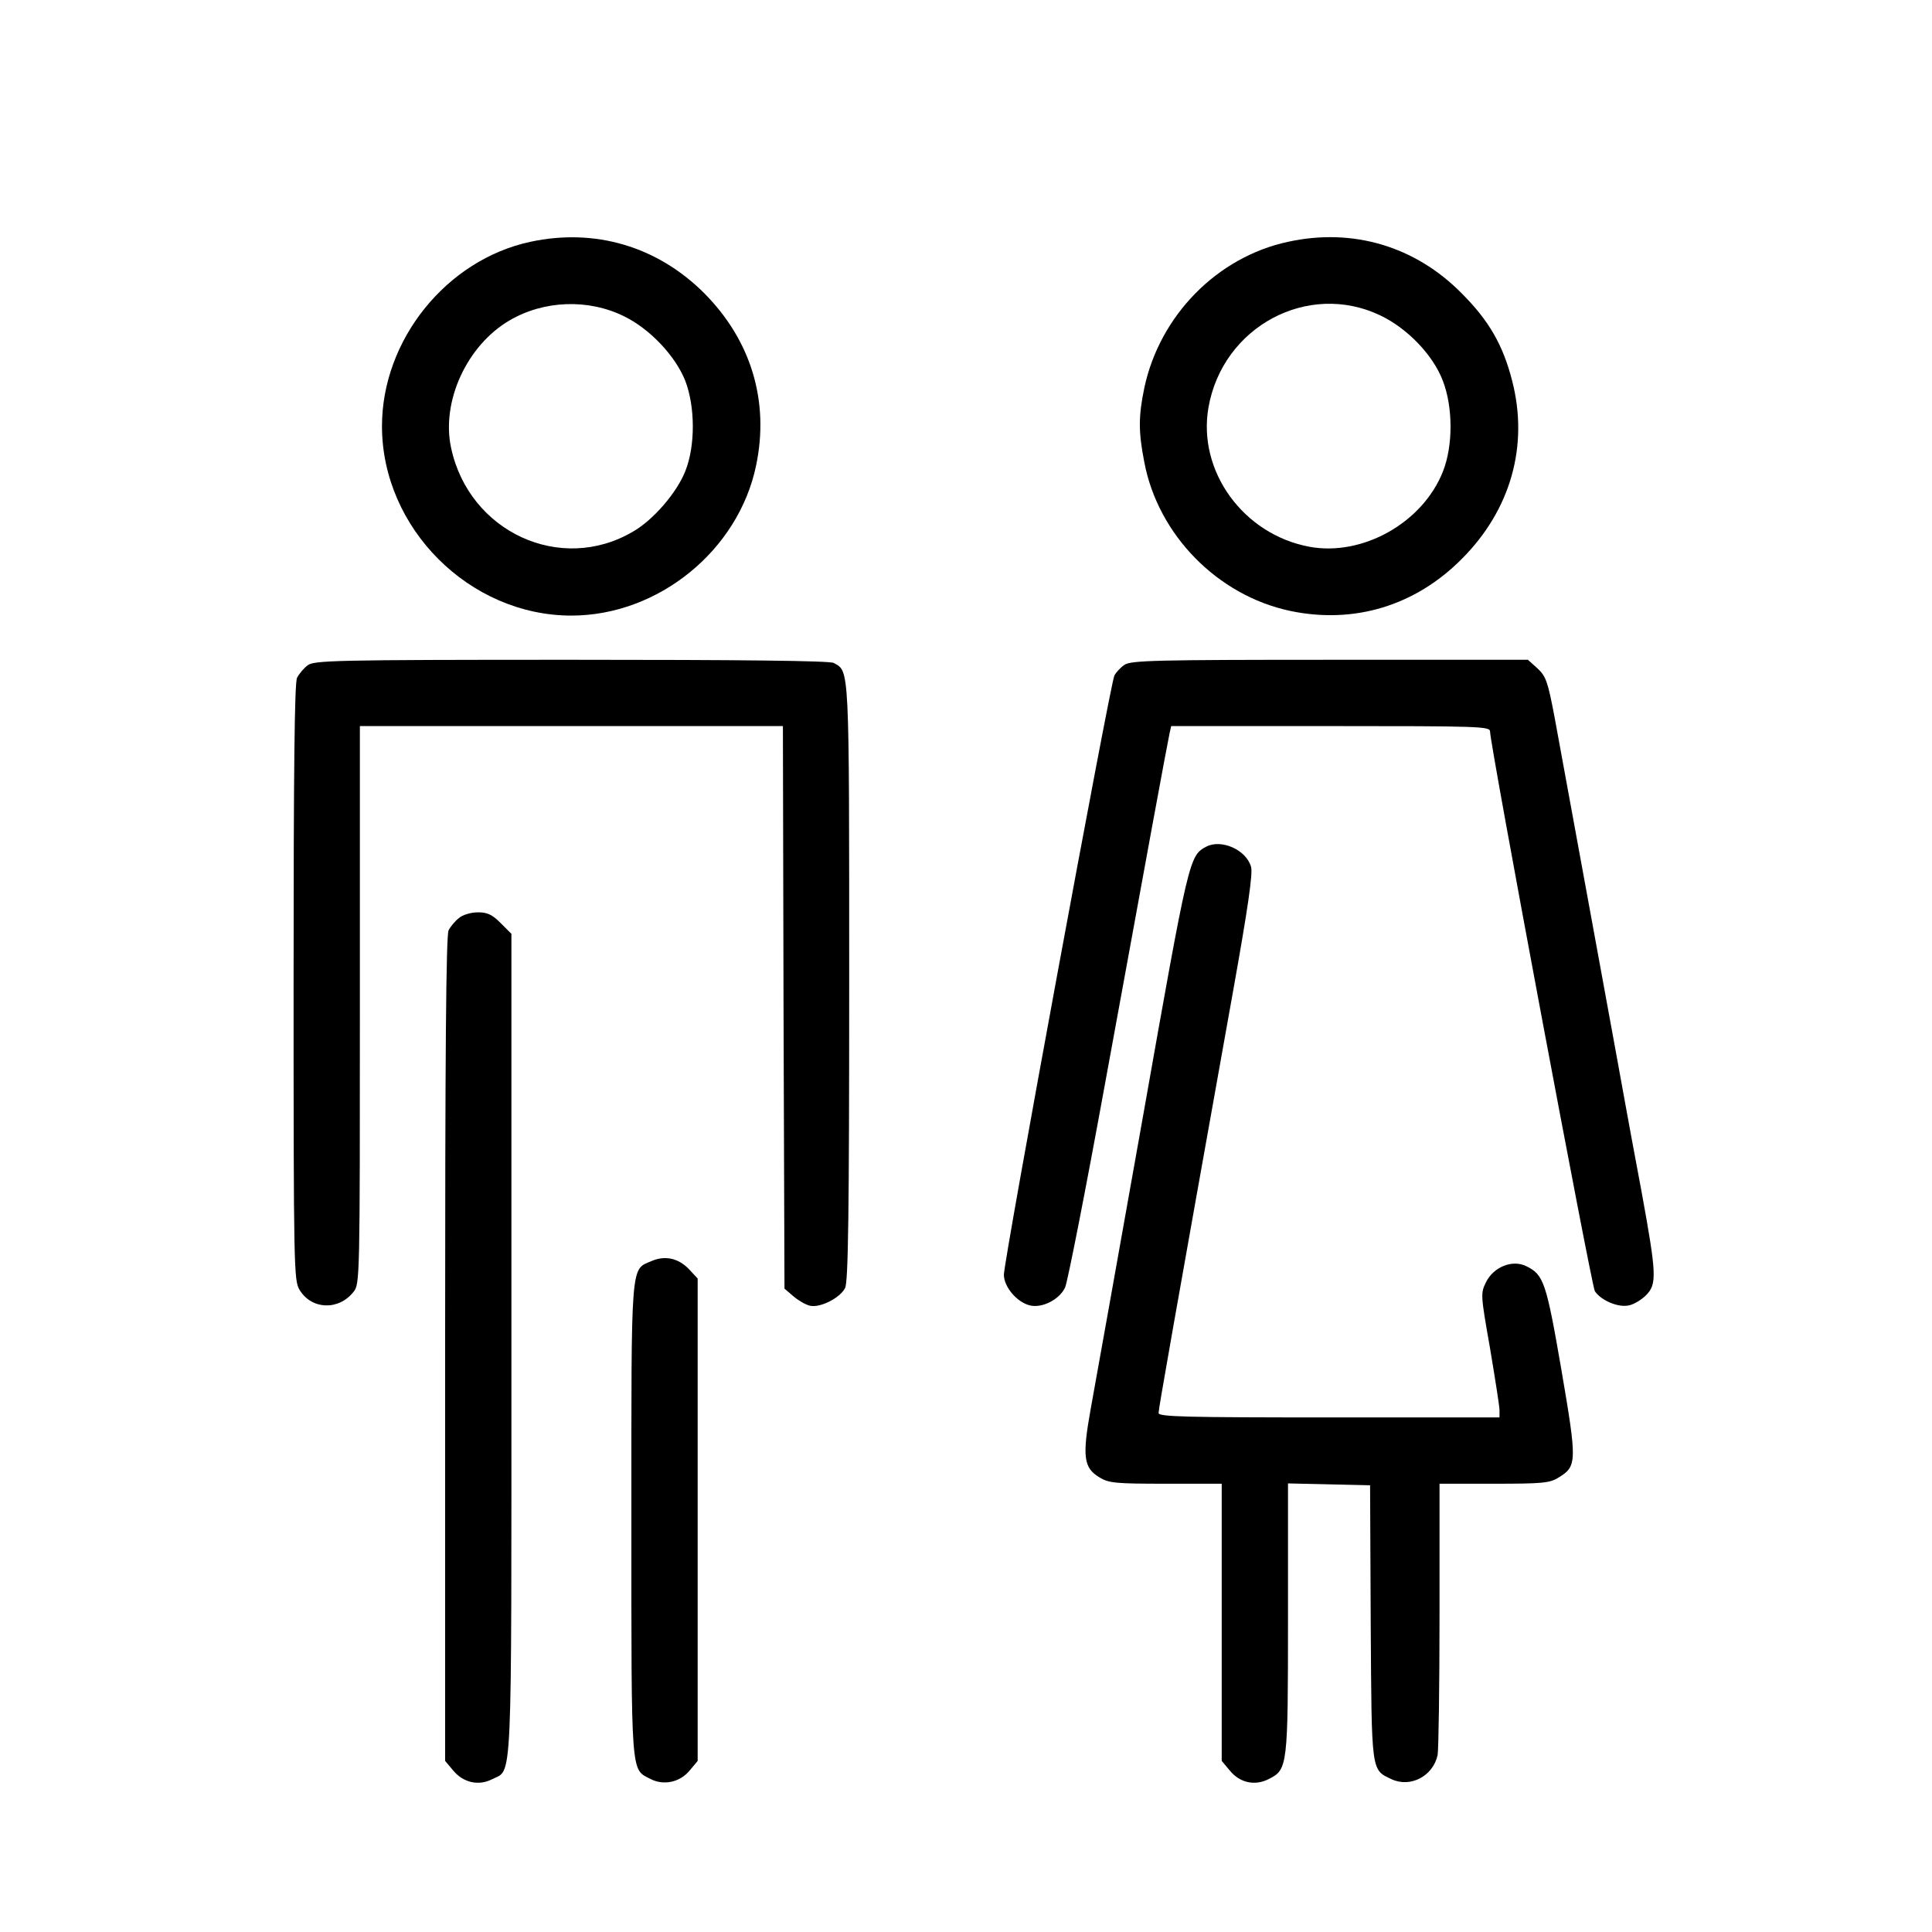
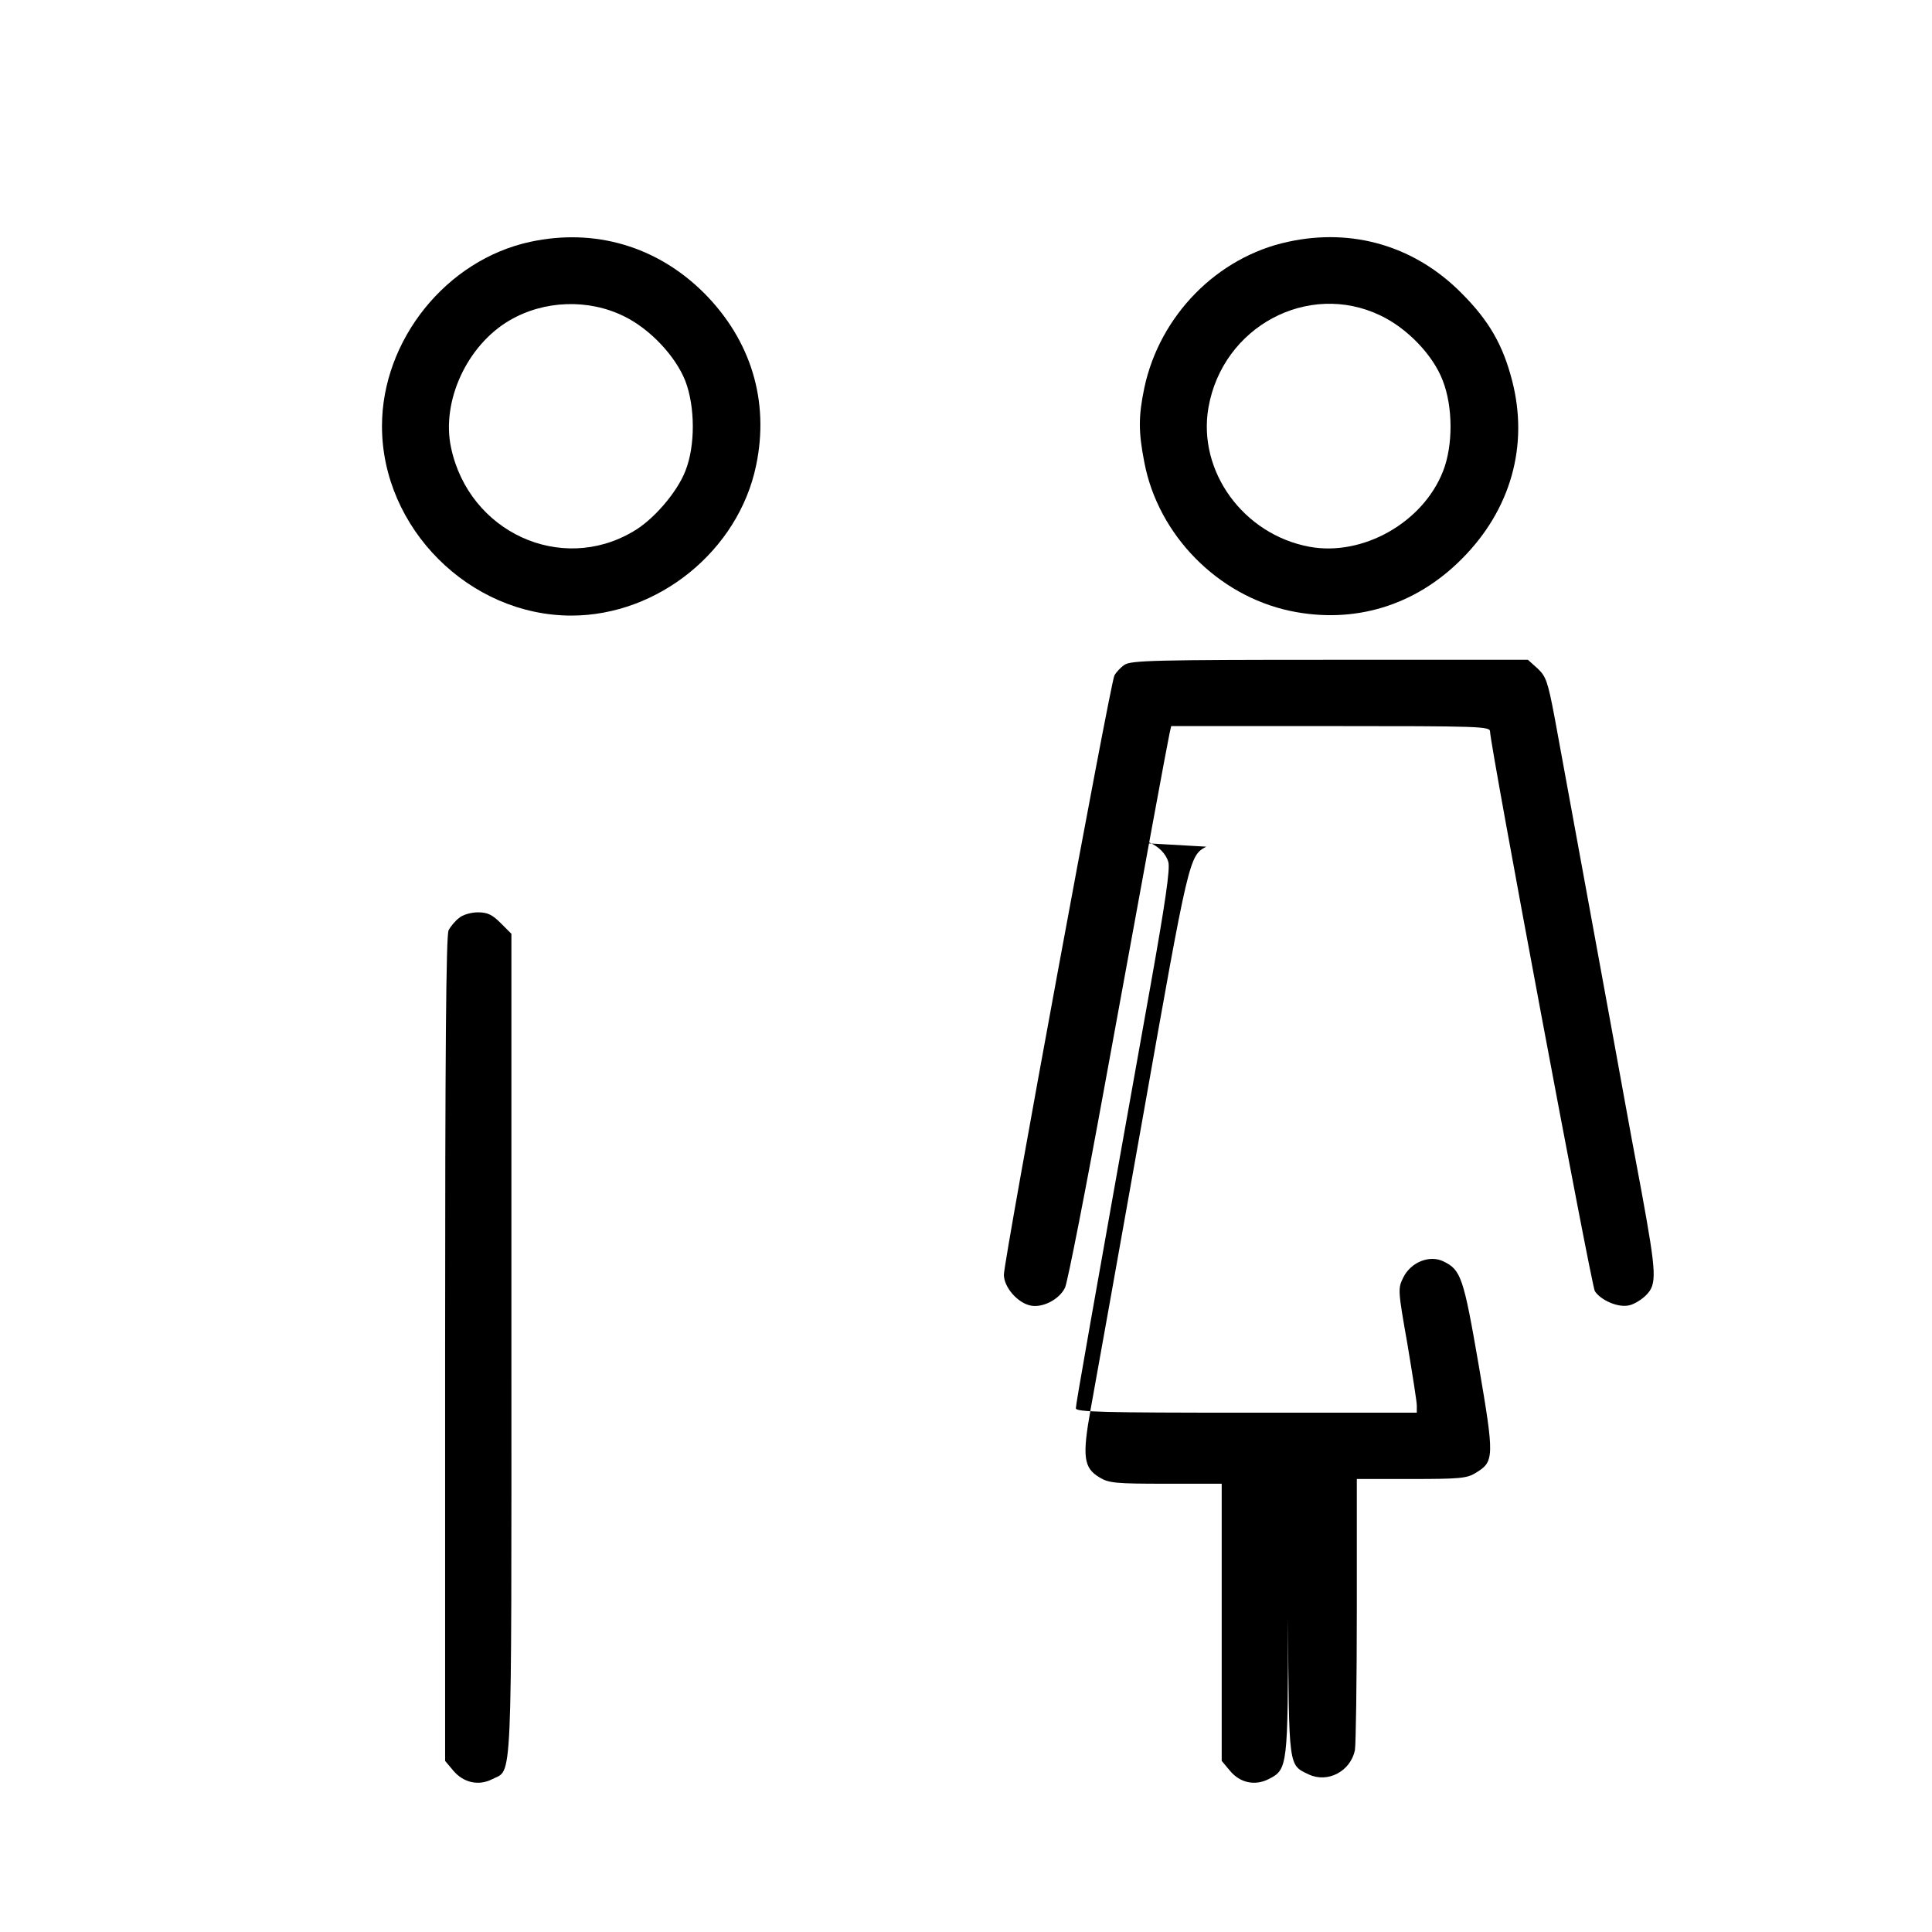
<svg xmlns="http://www.w3.org/2000/svg" version="1.0" width="612pt" height="612pt" viewBox="0 0 612 612" preserveAspectRatio="xMidYMid meet">
  <g transform="translate(0,612) scale(0.1,-0.1)" fill="#000000" stroke="none">
    <path d="M1680 5354 c-266 -57 -470 -311 -470 -584 0 -323 277 -600 600 -600 275 0 529 206 585 475 43 204 -16 397 -164 546 -149 149 -347 207 -551 163z m297 -236 c82 -40 163 -126 194 -205 31 -81 32 -205 0 -285 -26 -67 -101 -155 -166 -192 -229 -135 -519 -1 -576 265 -32 147 50 325 185 404 109 64 250 69 363 13z" />
    <path d="M4080 5354 c-224 -48 -406 -233 -455 -462 -19 -91 -19 -140 0 -237 44 -230 232 -421 461 -470 203 -43 398 16 546 166 154 155 211 358 158 563 -29 113 -73 190 -160 277 -147 149 -345 208 -550 163z m292 -233 c85 -40 167 -125 198 -206 33 -84 33 -207 1 -288 -64 -163 -255 -270 -423 -239 -210 39 -355 240 -320 441 45 257 316 401 544 292z" />
-     <path d="M974 4012 c-12 -9 -27 -27 -33 -39 -8 -15 -11 -290 -11 -965 0 -912 1 -944 19 -974 38 -63 124 -66 171 -6 20 24 20 45 20 908 l0 884 670 0 670 0 2 -891 3 -891 28 -24 c15 -13 39 -27 52 -30 32 -8 96 24 112 56 10 19 13 237 13 968 0 1013 1 984 -49 1012 -13 7 -294 10 -833 10 -755 0 -815 -2 -834 -18z" />
    <path d="M3562 4014 c-12 -8 -27 -24 -32 -34 -13 -25 -350 -1852 -350 -1898 0 -38 41 -87 82 -97 39 -10 95 19 112 57 8 18 65 308 126 643 131 718 198 1081 205 1113 l5 22 505 0 c471 0 505 -1 505 -17 0 -42 321 -1755 332 -1773 19 -29 74 -53 108 -45 16 3 40 18 54 32 35 35 34 65 -14 328 -23 121 -45 243 -50 270 -11 63 -193 1055 -225 1230 -22 117 -28 133 -55 158 l-30 27 -628 0 c-551 0 -630 -2 -650 -16z" />
-     <path d="M3821 3438 c-54 -29 -55 -33 -201 -858 -78 -437 -152 -853 -165 -923 -27 -150 -23 -187 28 -217 29 -18 51 -20 210 -20 l177 0 0 -439 0 -439 26 -31 c32 -39 80 -49 124 -26 59 30 60 40 60 510 l0 426 130 -3 130 -3 2 -435 c3 -479 1 -465 66 -496 60 -28 132 10 146 77 3 18 6 218 6 445 l0 414 173 0 c151 0 176 2 203 19 60 36 60 49 10 342 -48 278 -56 301 -111 328 -44 22 -104 -2 -128 -51 -17 -35 -17 -39 13 -209 16 -96 30 -184 30 -196 l0 -23 -540 0 c-454 0 -540 2 -540 14 0 13 44 263 236 1336 47 263 63 373 57 394 -15 54 -94 89 -142 64z" />
+     <path d="M3821 3438 c-54 -29 -55 -33 -201 -858 -78 -437 -152 -853 -165 -923 -27 -150 -23 -187 28 -217 29 -18 51 -20 210 -20 l177 0 0 -439 0 -439 26 -31 c32 -39 80 -49 124 -26 59 30 60 40 60 510 c3 -479 1 -465 66 -496 60 -28 132 10 146 77 3 18 6 218 6 445 l0 414 173 0 c151 0 176 2 203 19 60 36 60 49 10 342 -48 278 -56 301 -111 328 -44 22 -104 -2 -128 -51 -17 -35 -17 -39 13 -209 16 -96 30 -184 30 -196 l0 -23 -540 0 c-454 0 -540 2 -540 14 0 13 44 263 236 1336 47 263 63 373 57 394 -15 54 -94 89 -142 64z" />
    <path d="M1454 3212 c-12 -9 -27 -27 -33 -39 -8 -16 -11 -385 -11 -1327 l0 -1304 26 -31 c32 -38 80 -49 123 -27 65 34 61 -57 61 1377 l0 1301 -34 34 c-27 27 -42 34 -72 34 -22 0 -49 -8 -60 -18z" />
-     <path d="M2063 2125 c-66 -28 -63 4 -63 -820 0 -820 -2 -788 60 -820 42 -22 94 -11 125 27 l25 30 0 764 0 764 -27 29 c-34 36 -77 45 -120 26z" />
  </g>
</svg>